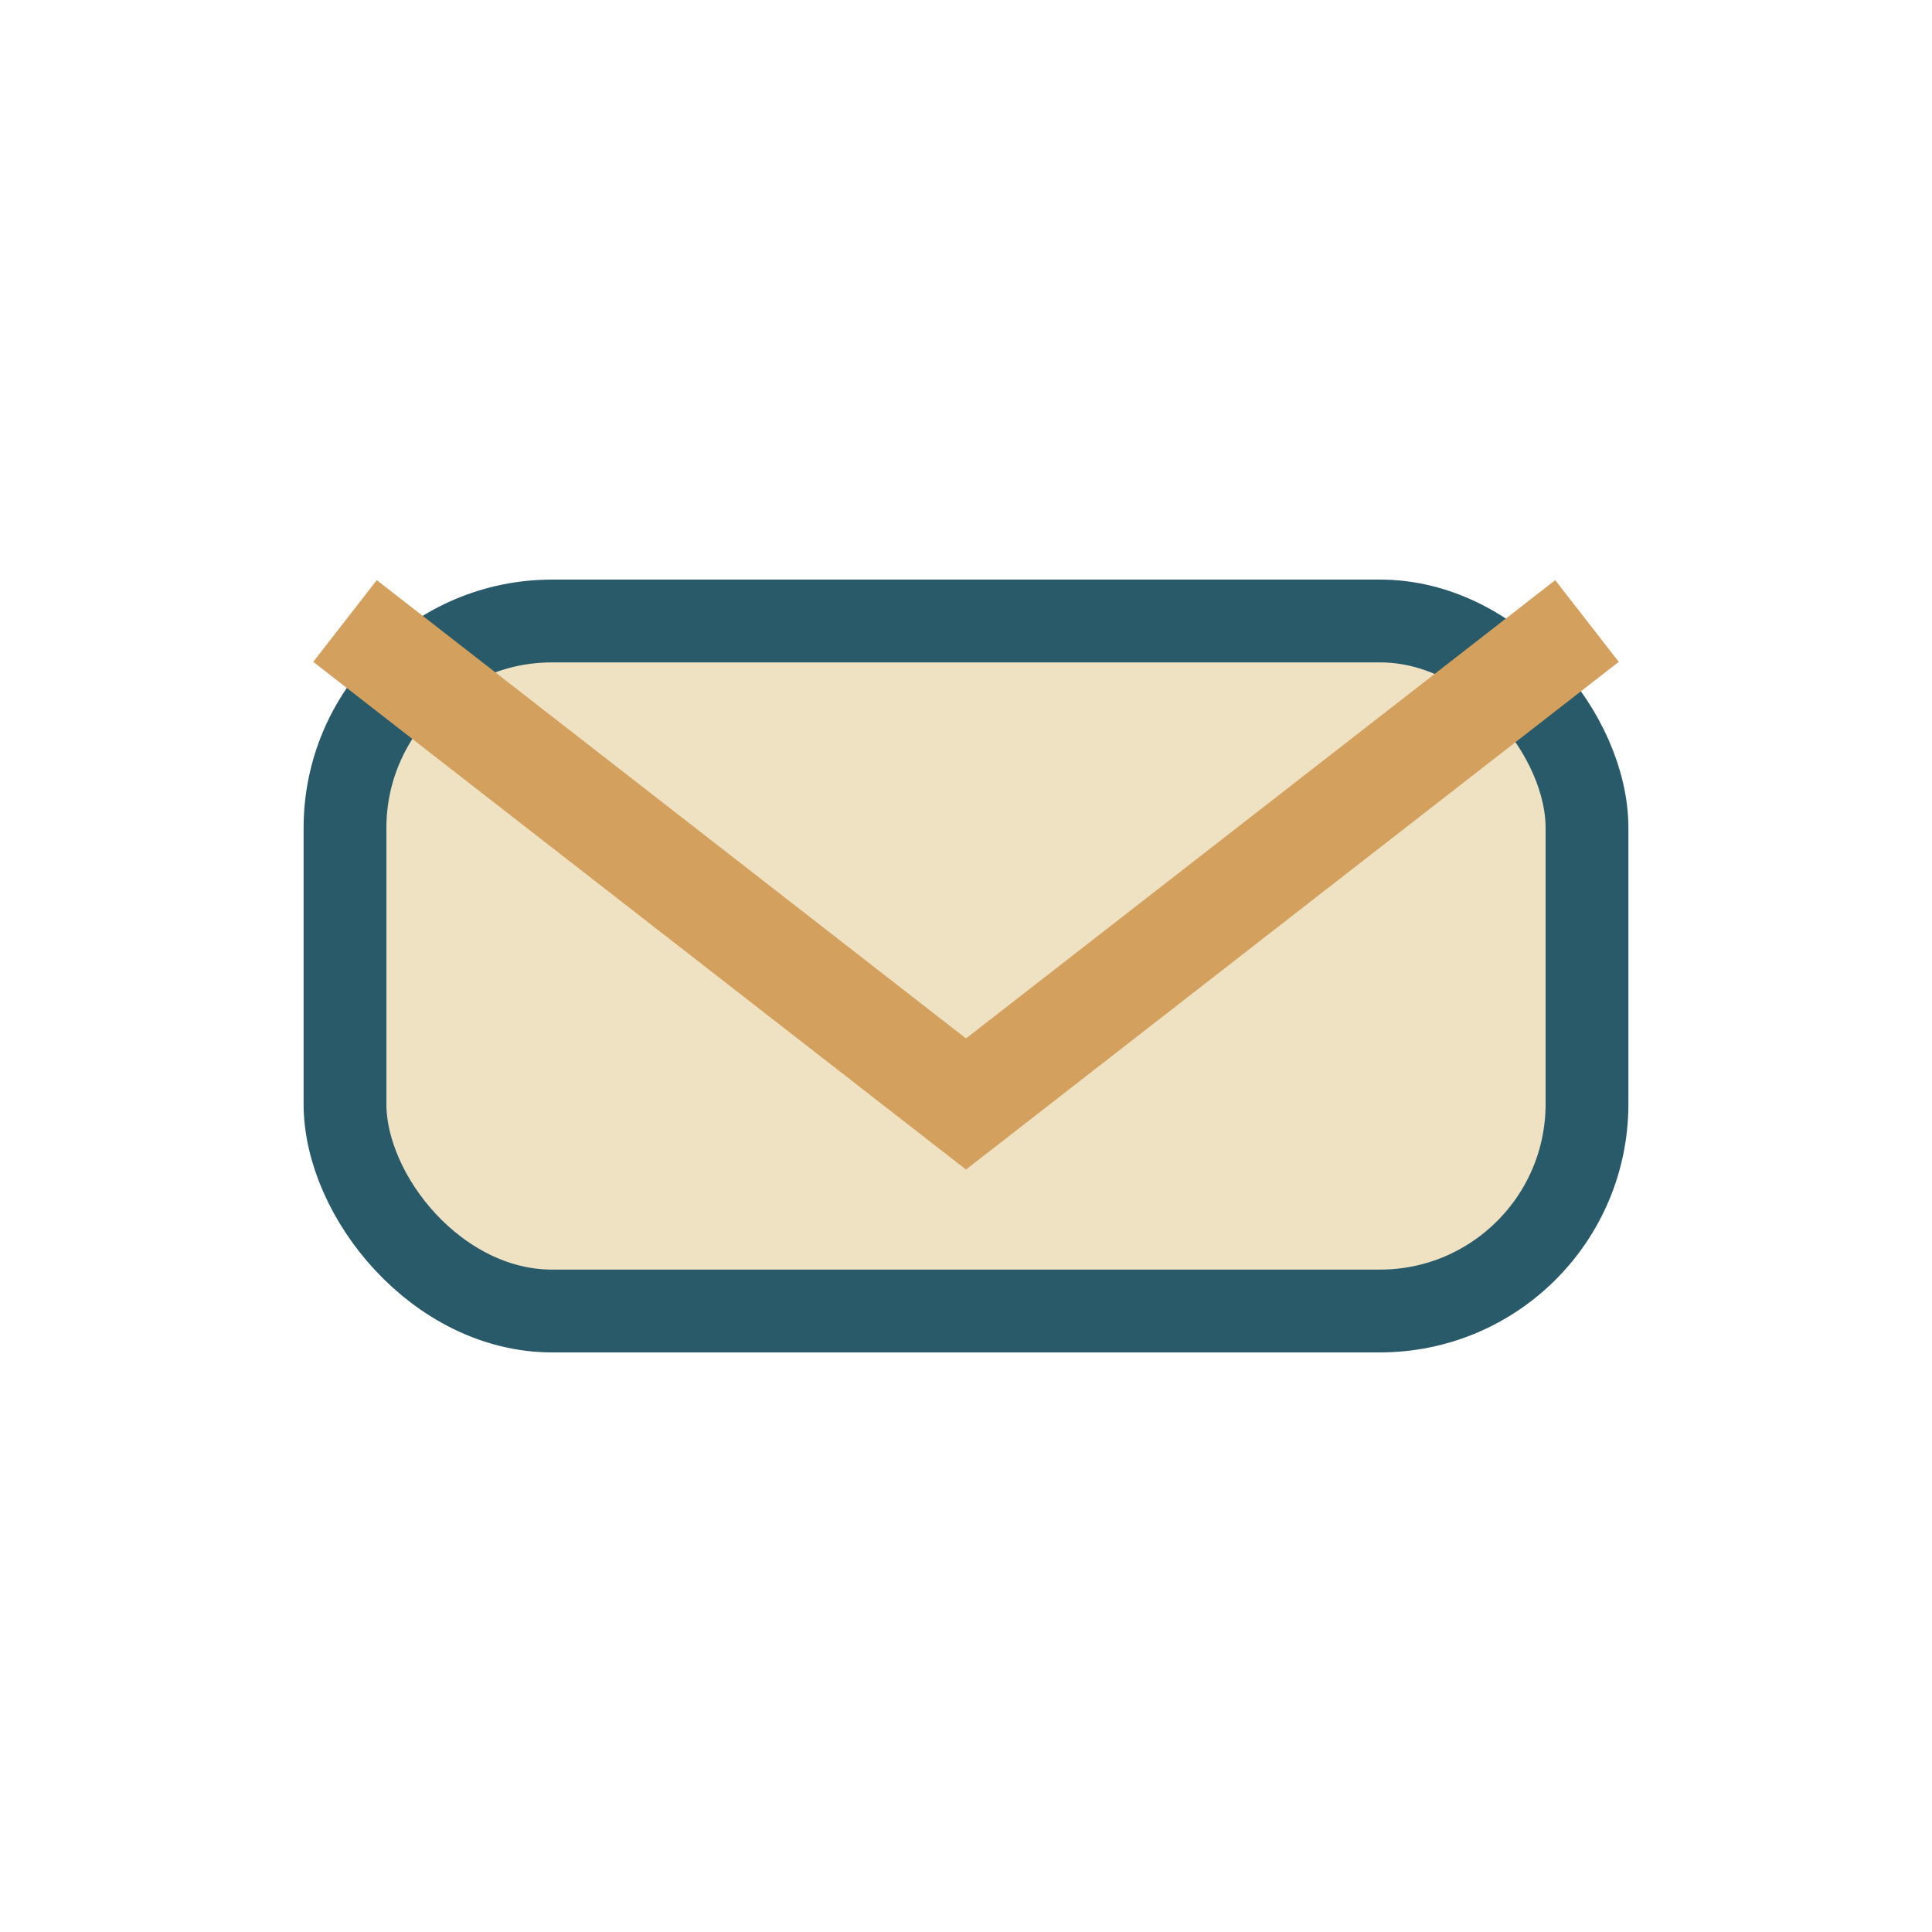
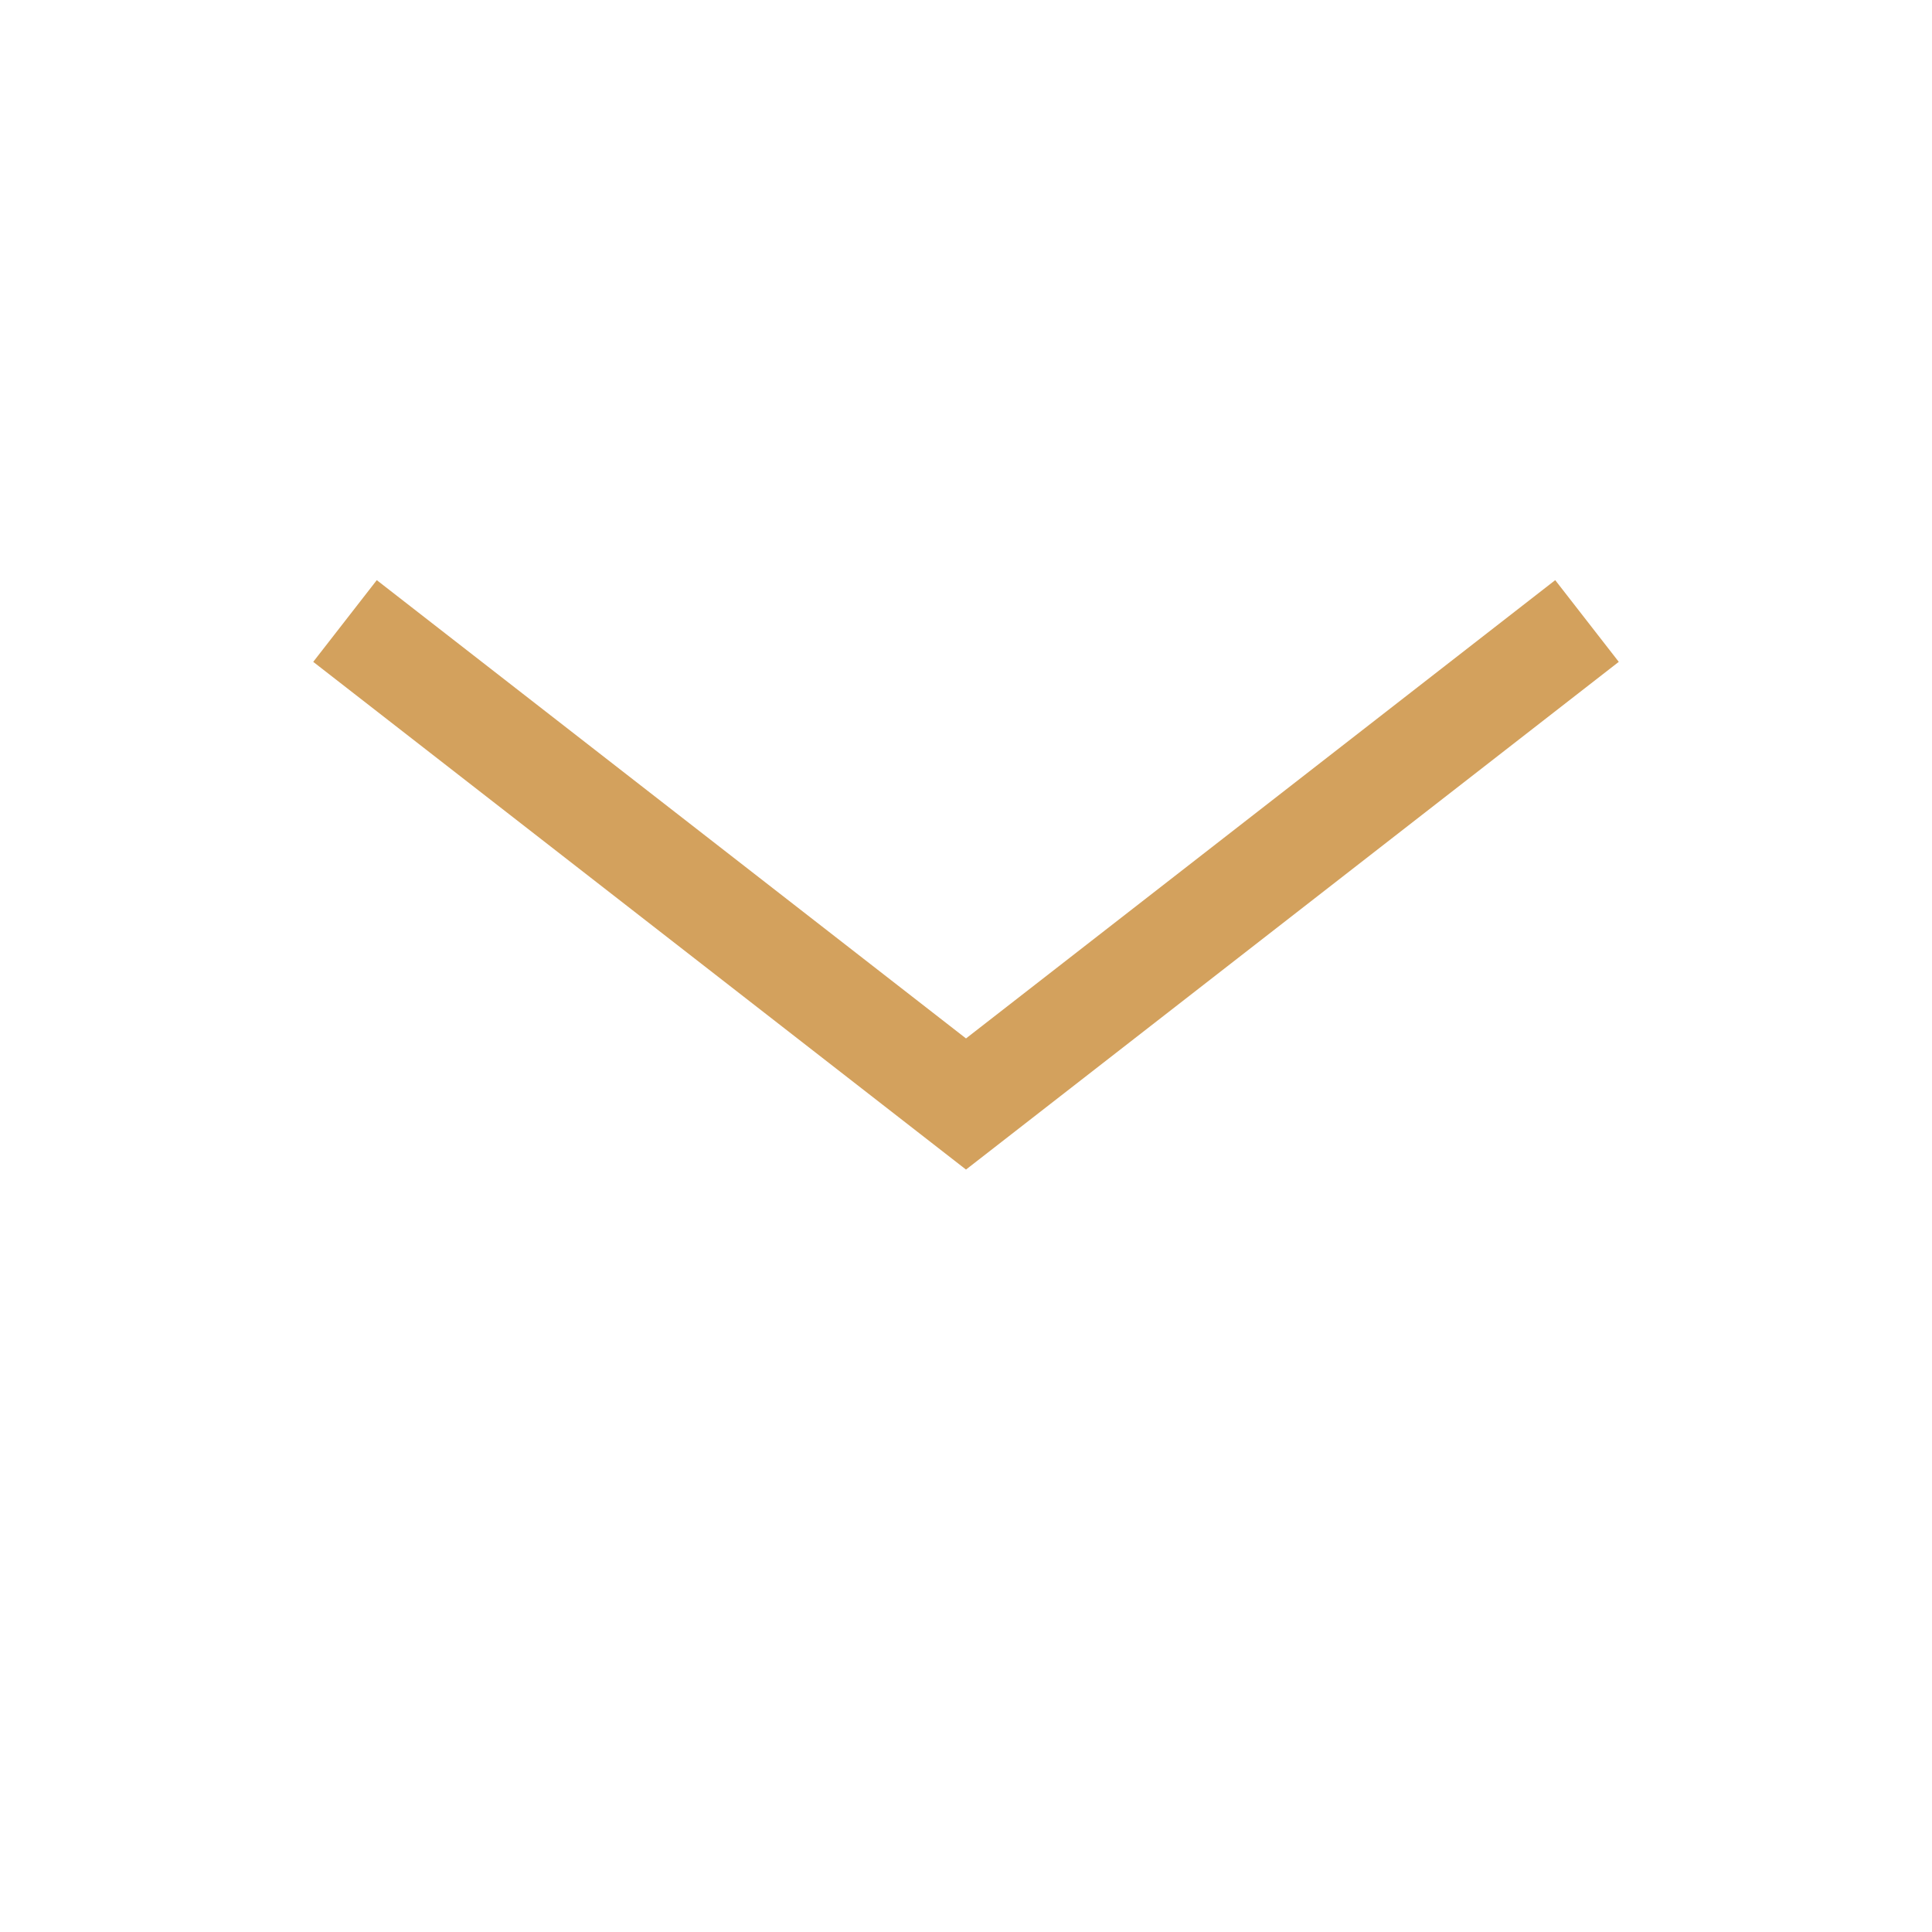
<svg xmlns="http://www.w3.org/2000/svg" width="28" height="28" viewBox="0 0 28 28">
-   <rect x="5" y="9" width="18" height="10" rx="3" fill="#EFE2C3" stroke="#295A6A" stroke-width="1.2" />
  <path d="M5 9l9 7 9-7" stroke="#D3A15D" stroke-width="1.5" fill="none" />
</svg>